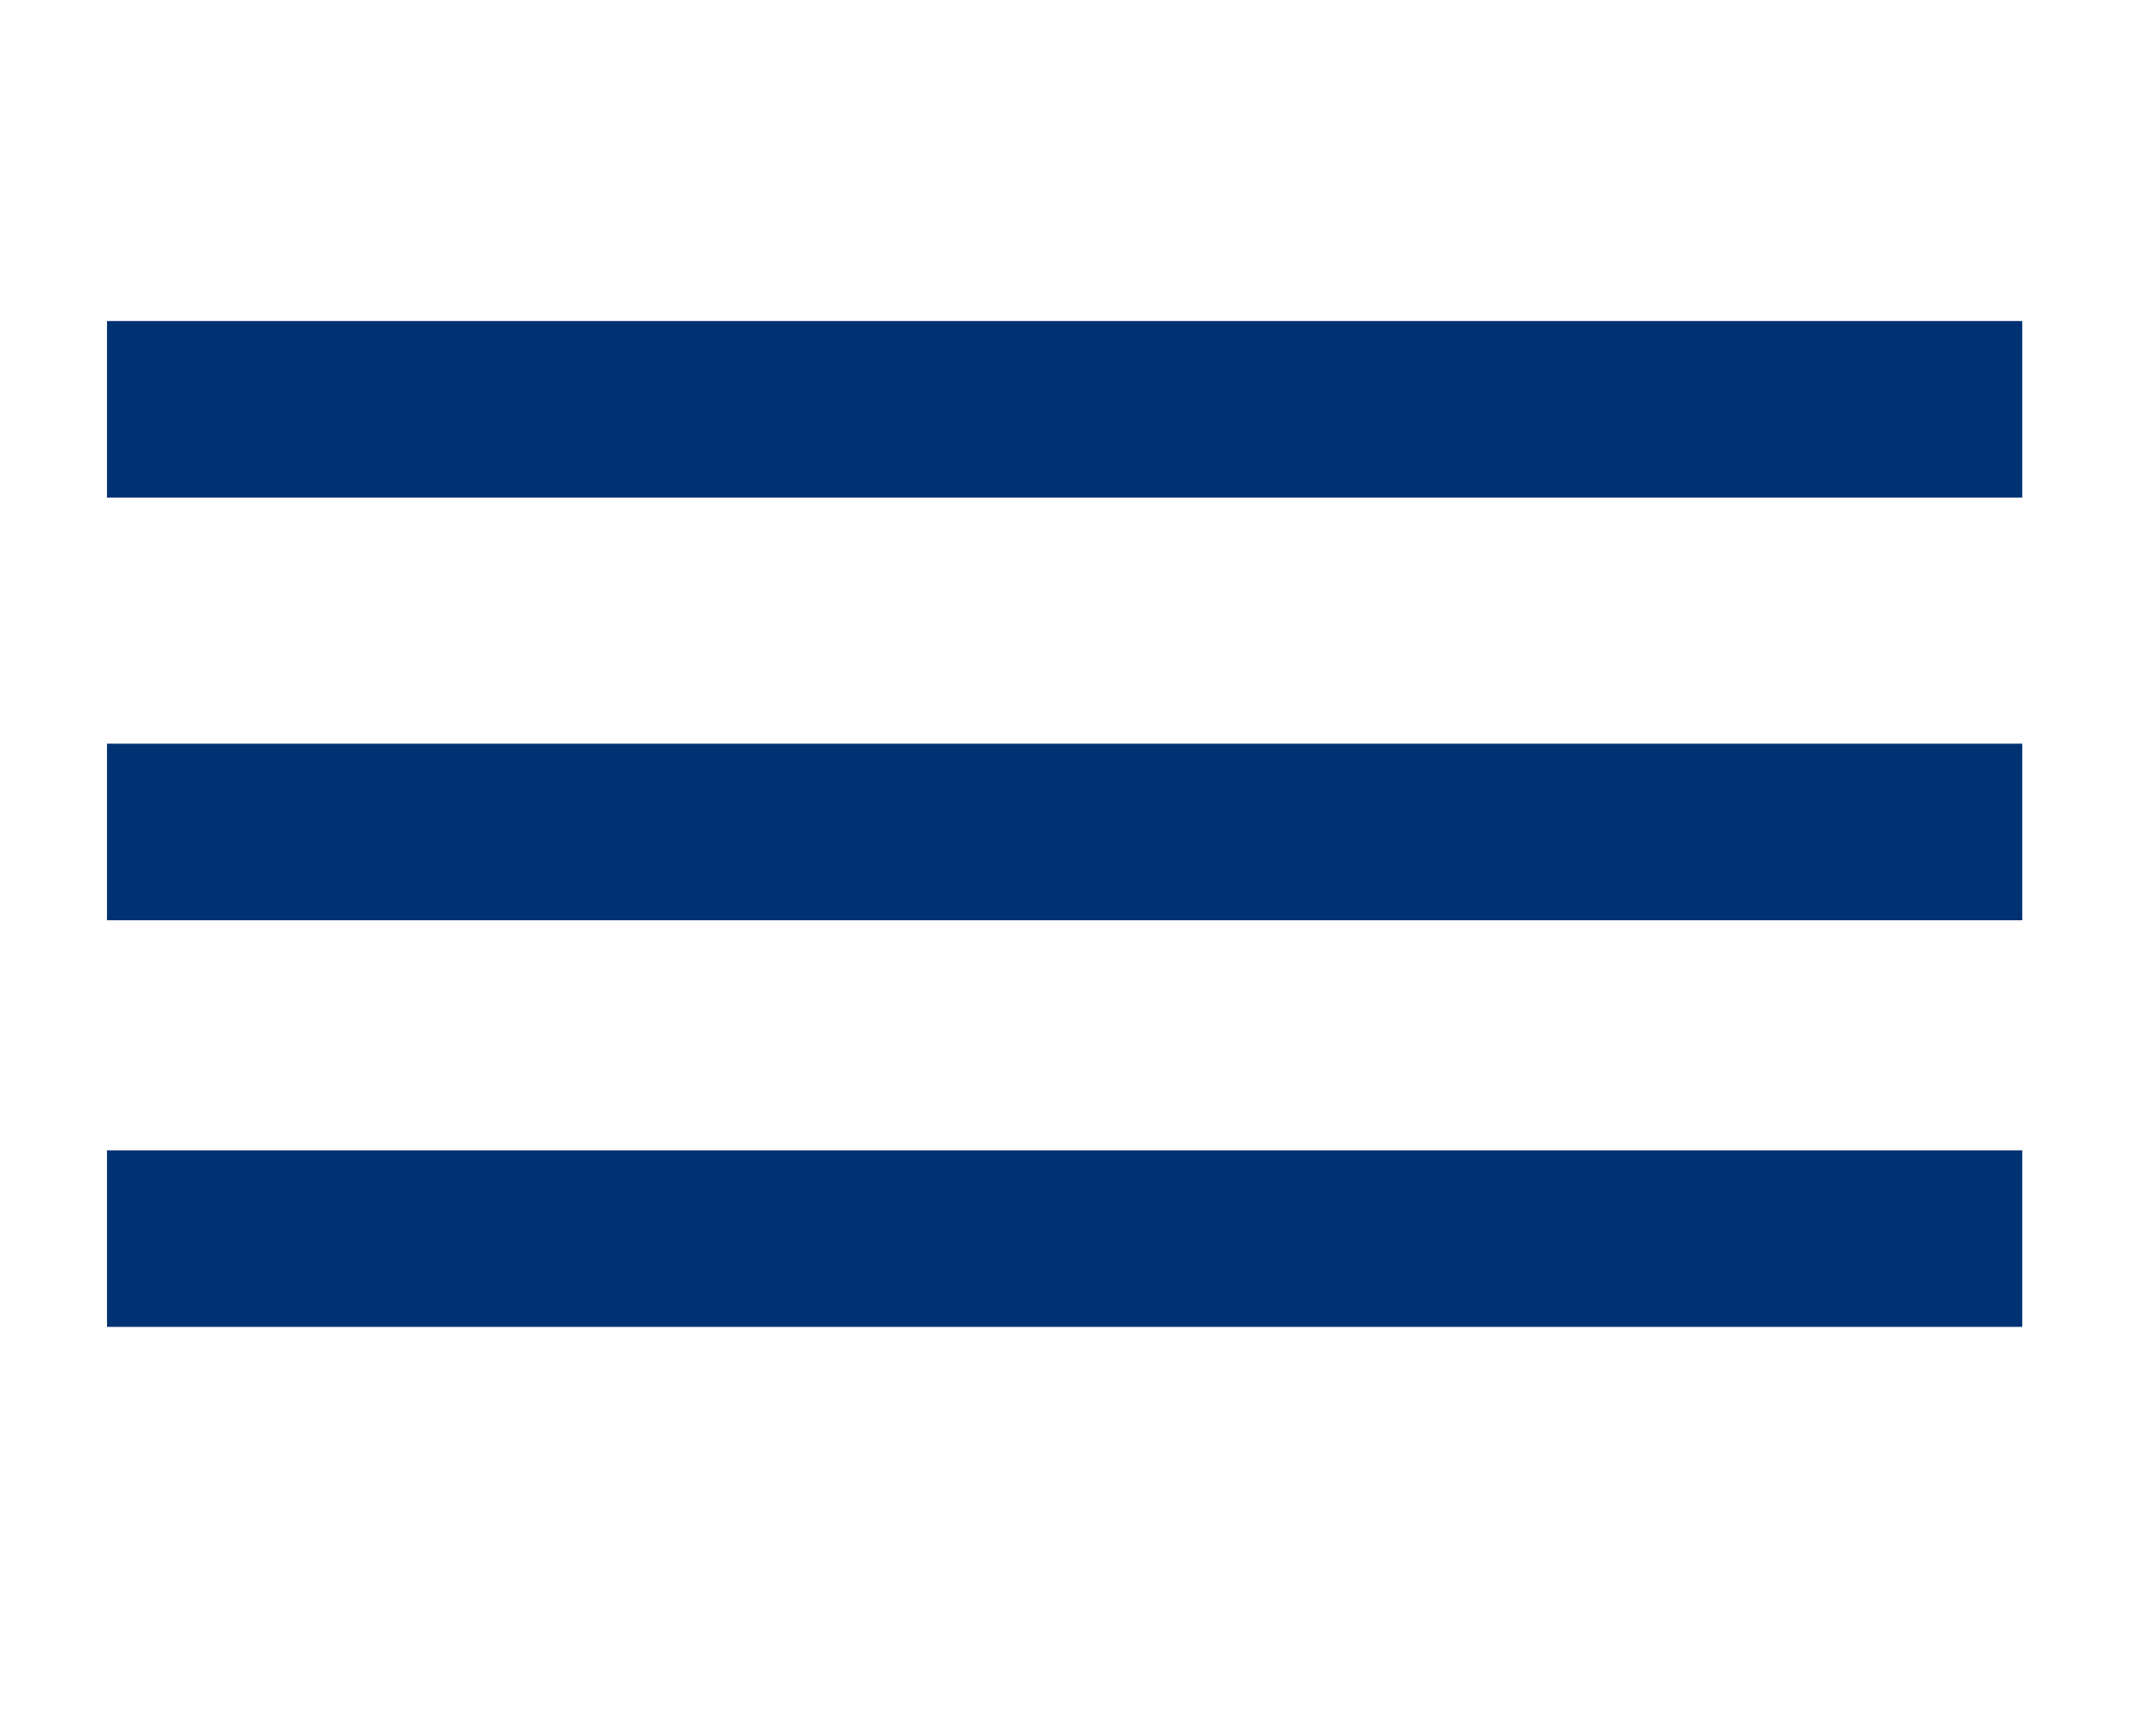
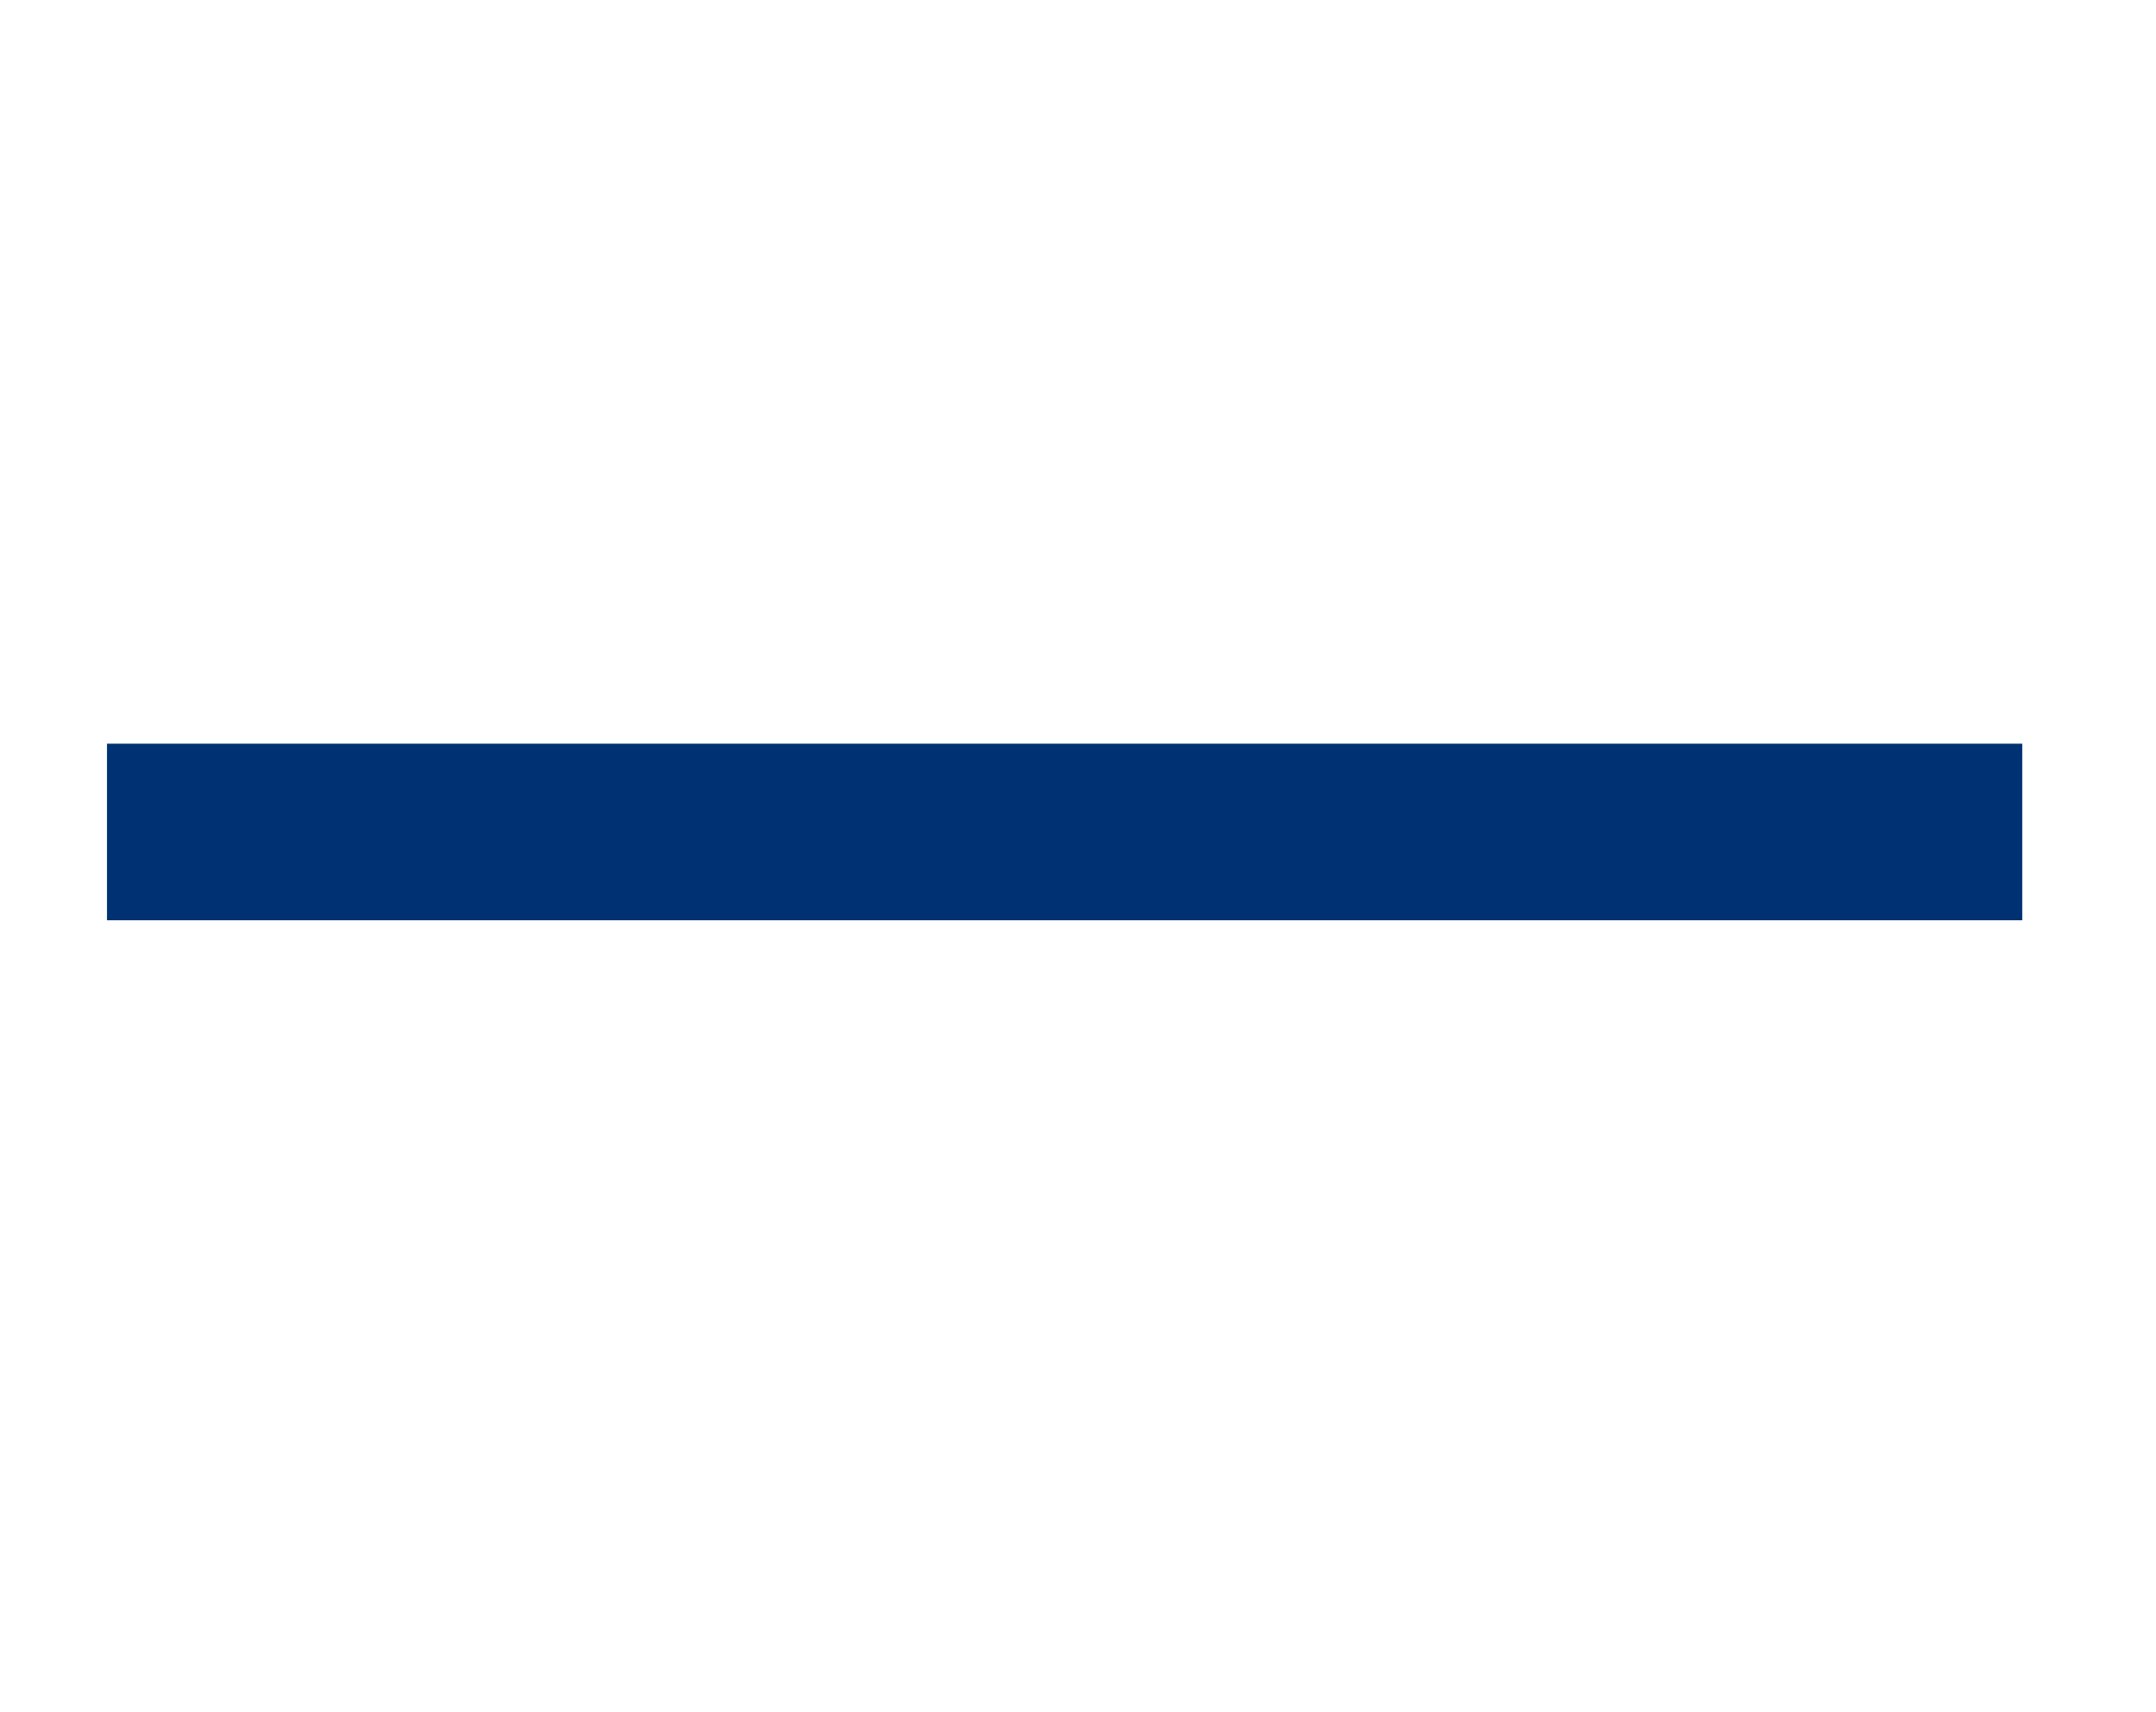
<svg xmlns="http://www.w3.org/2000/svg" version="1.1" id="Layer_1" x="0px" y="0px" viewBox="0 0 40.3 32" style="enable-background:new 0 0 40.3 32;" xml:space="preserve">
  <style type="text/css">
	.st0{fill:#003173;}
</style>
-   <rect x="2" y="6" class="st0" width="35.8" height="3.3" />
  <rect x="2" y="13.9" class="st0" width="35.8" height="3.3" />
-   <rect x="2" y="21.5" class="st0" width="35.8" height="3.3" />
</svg>